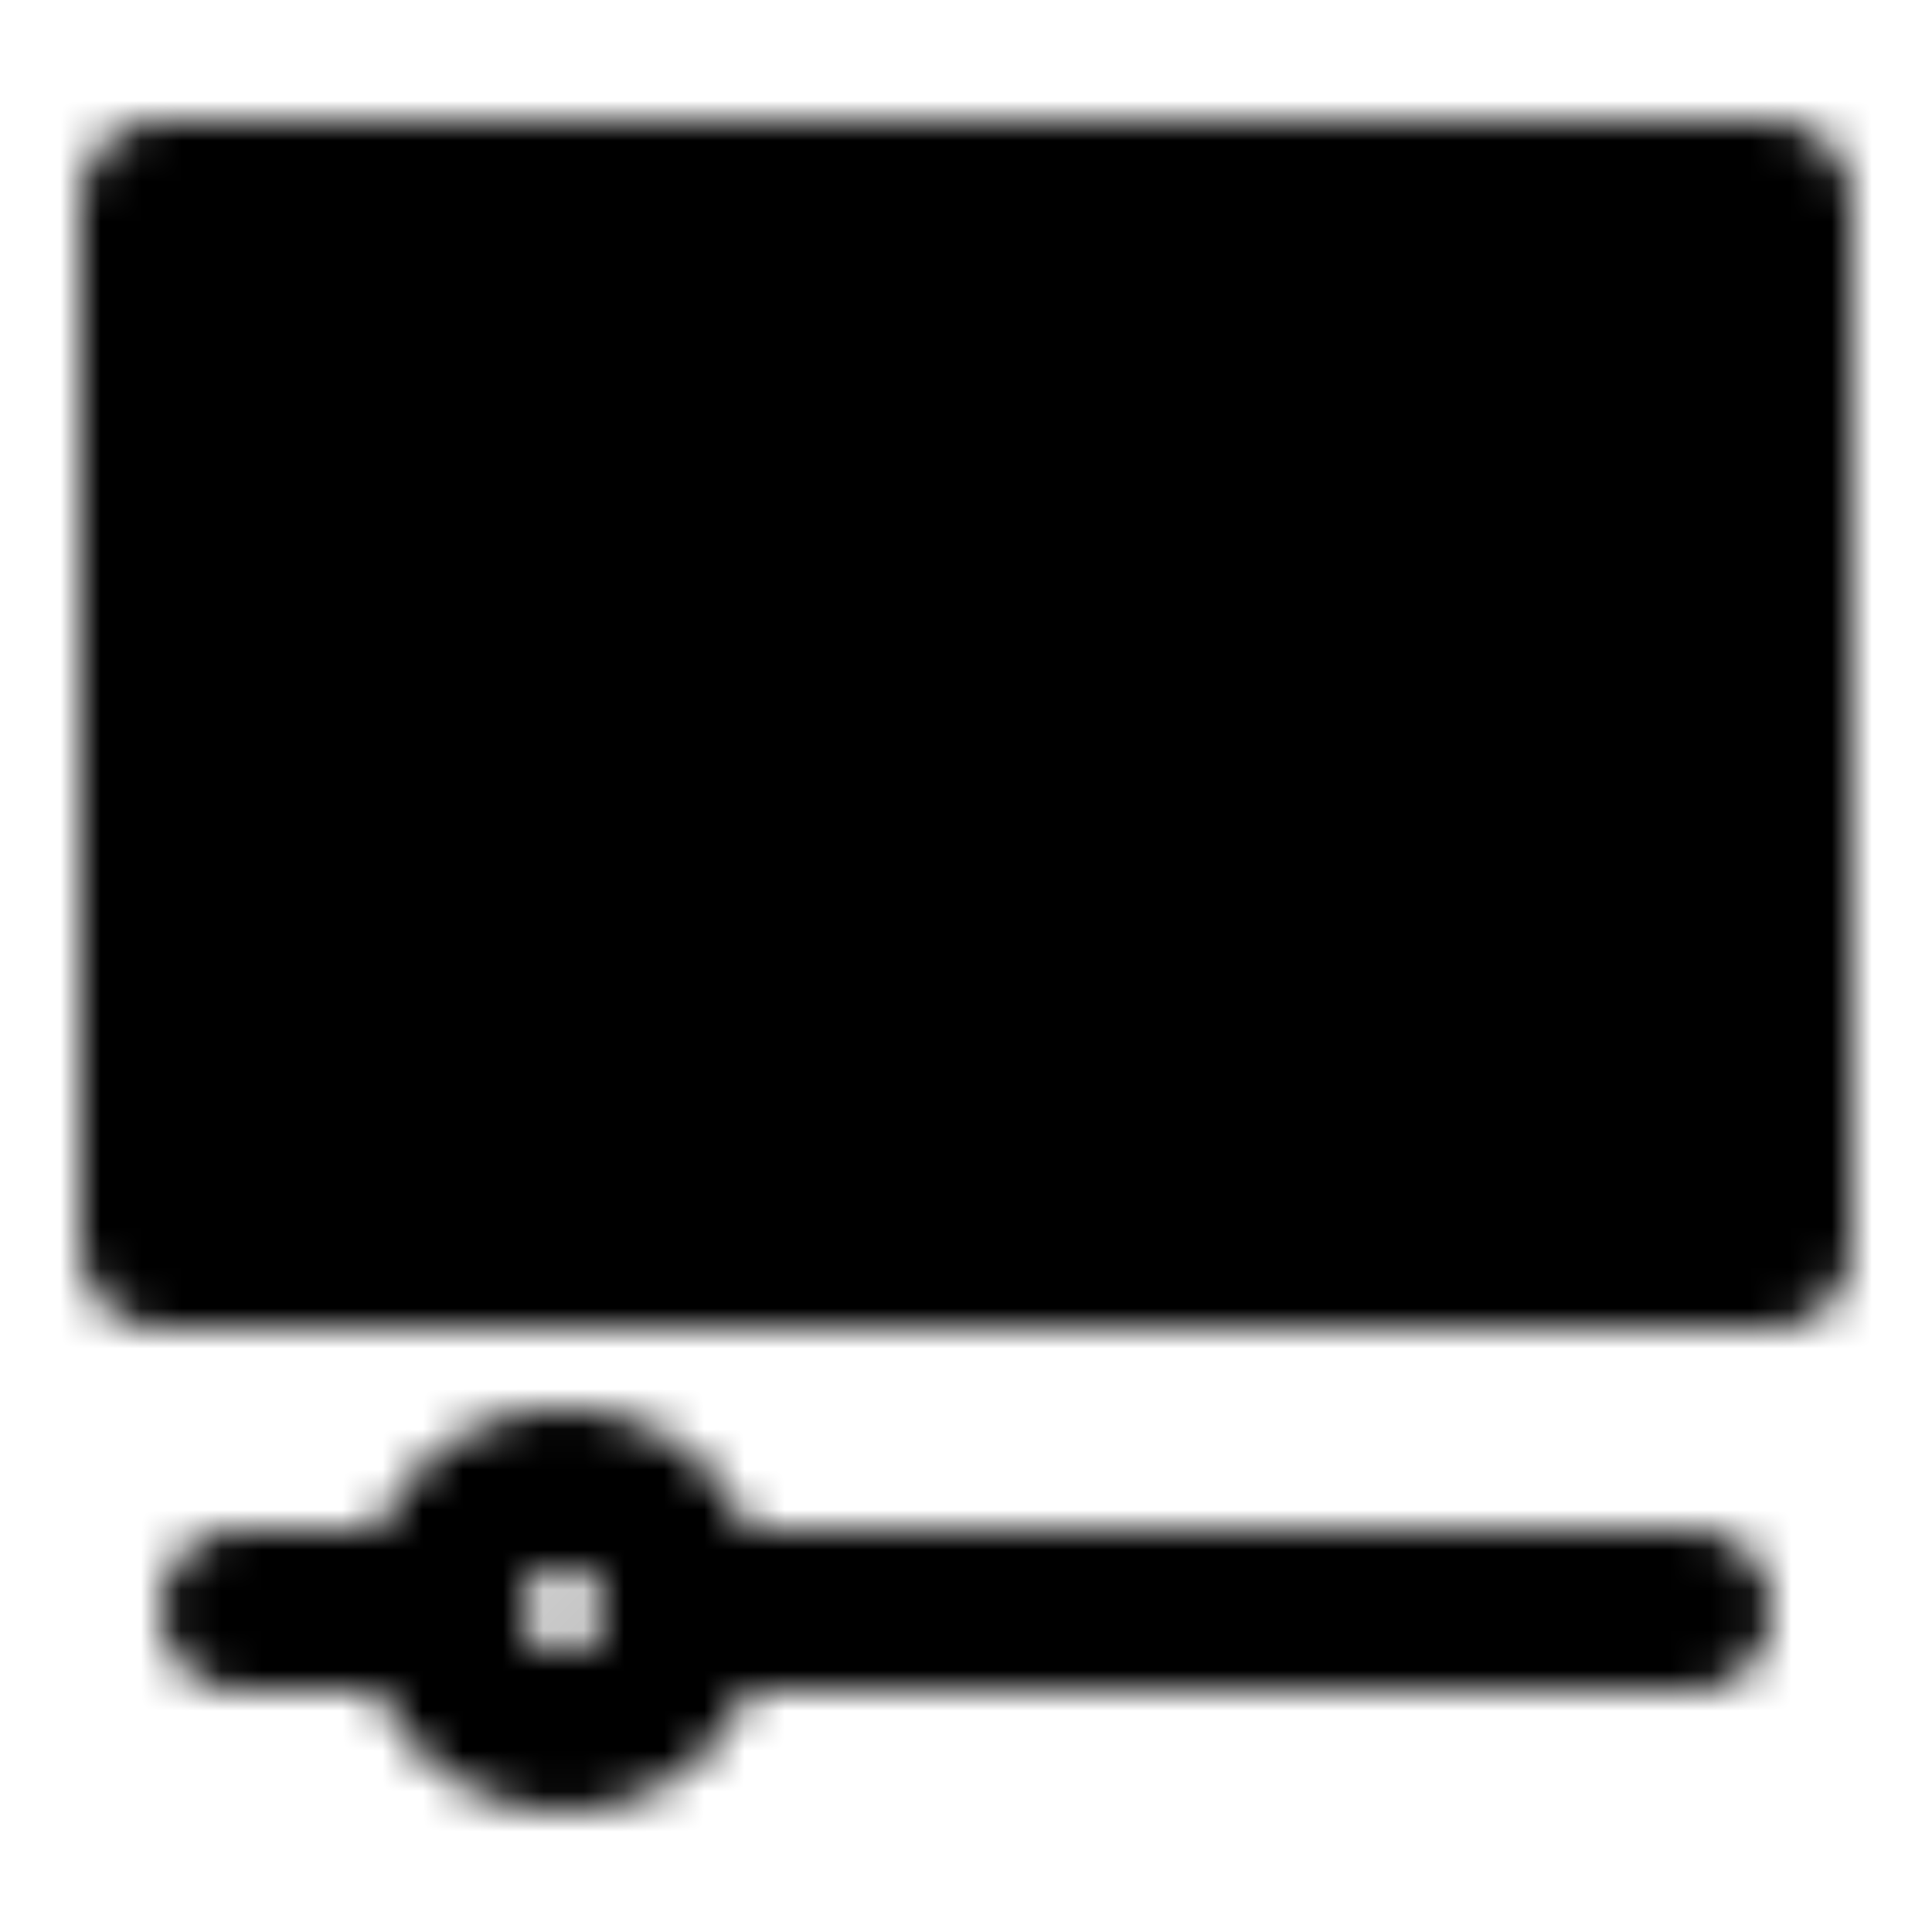
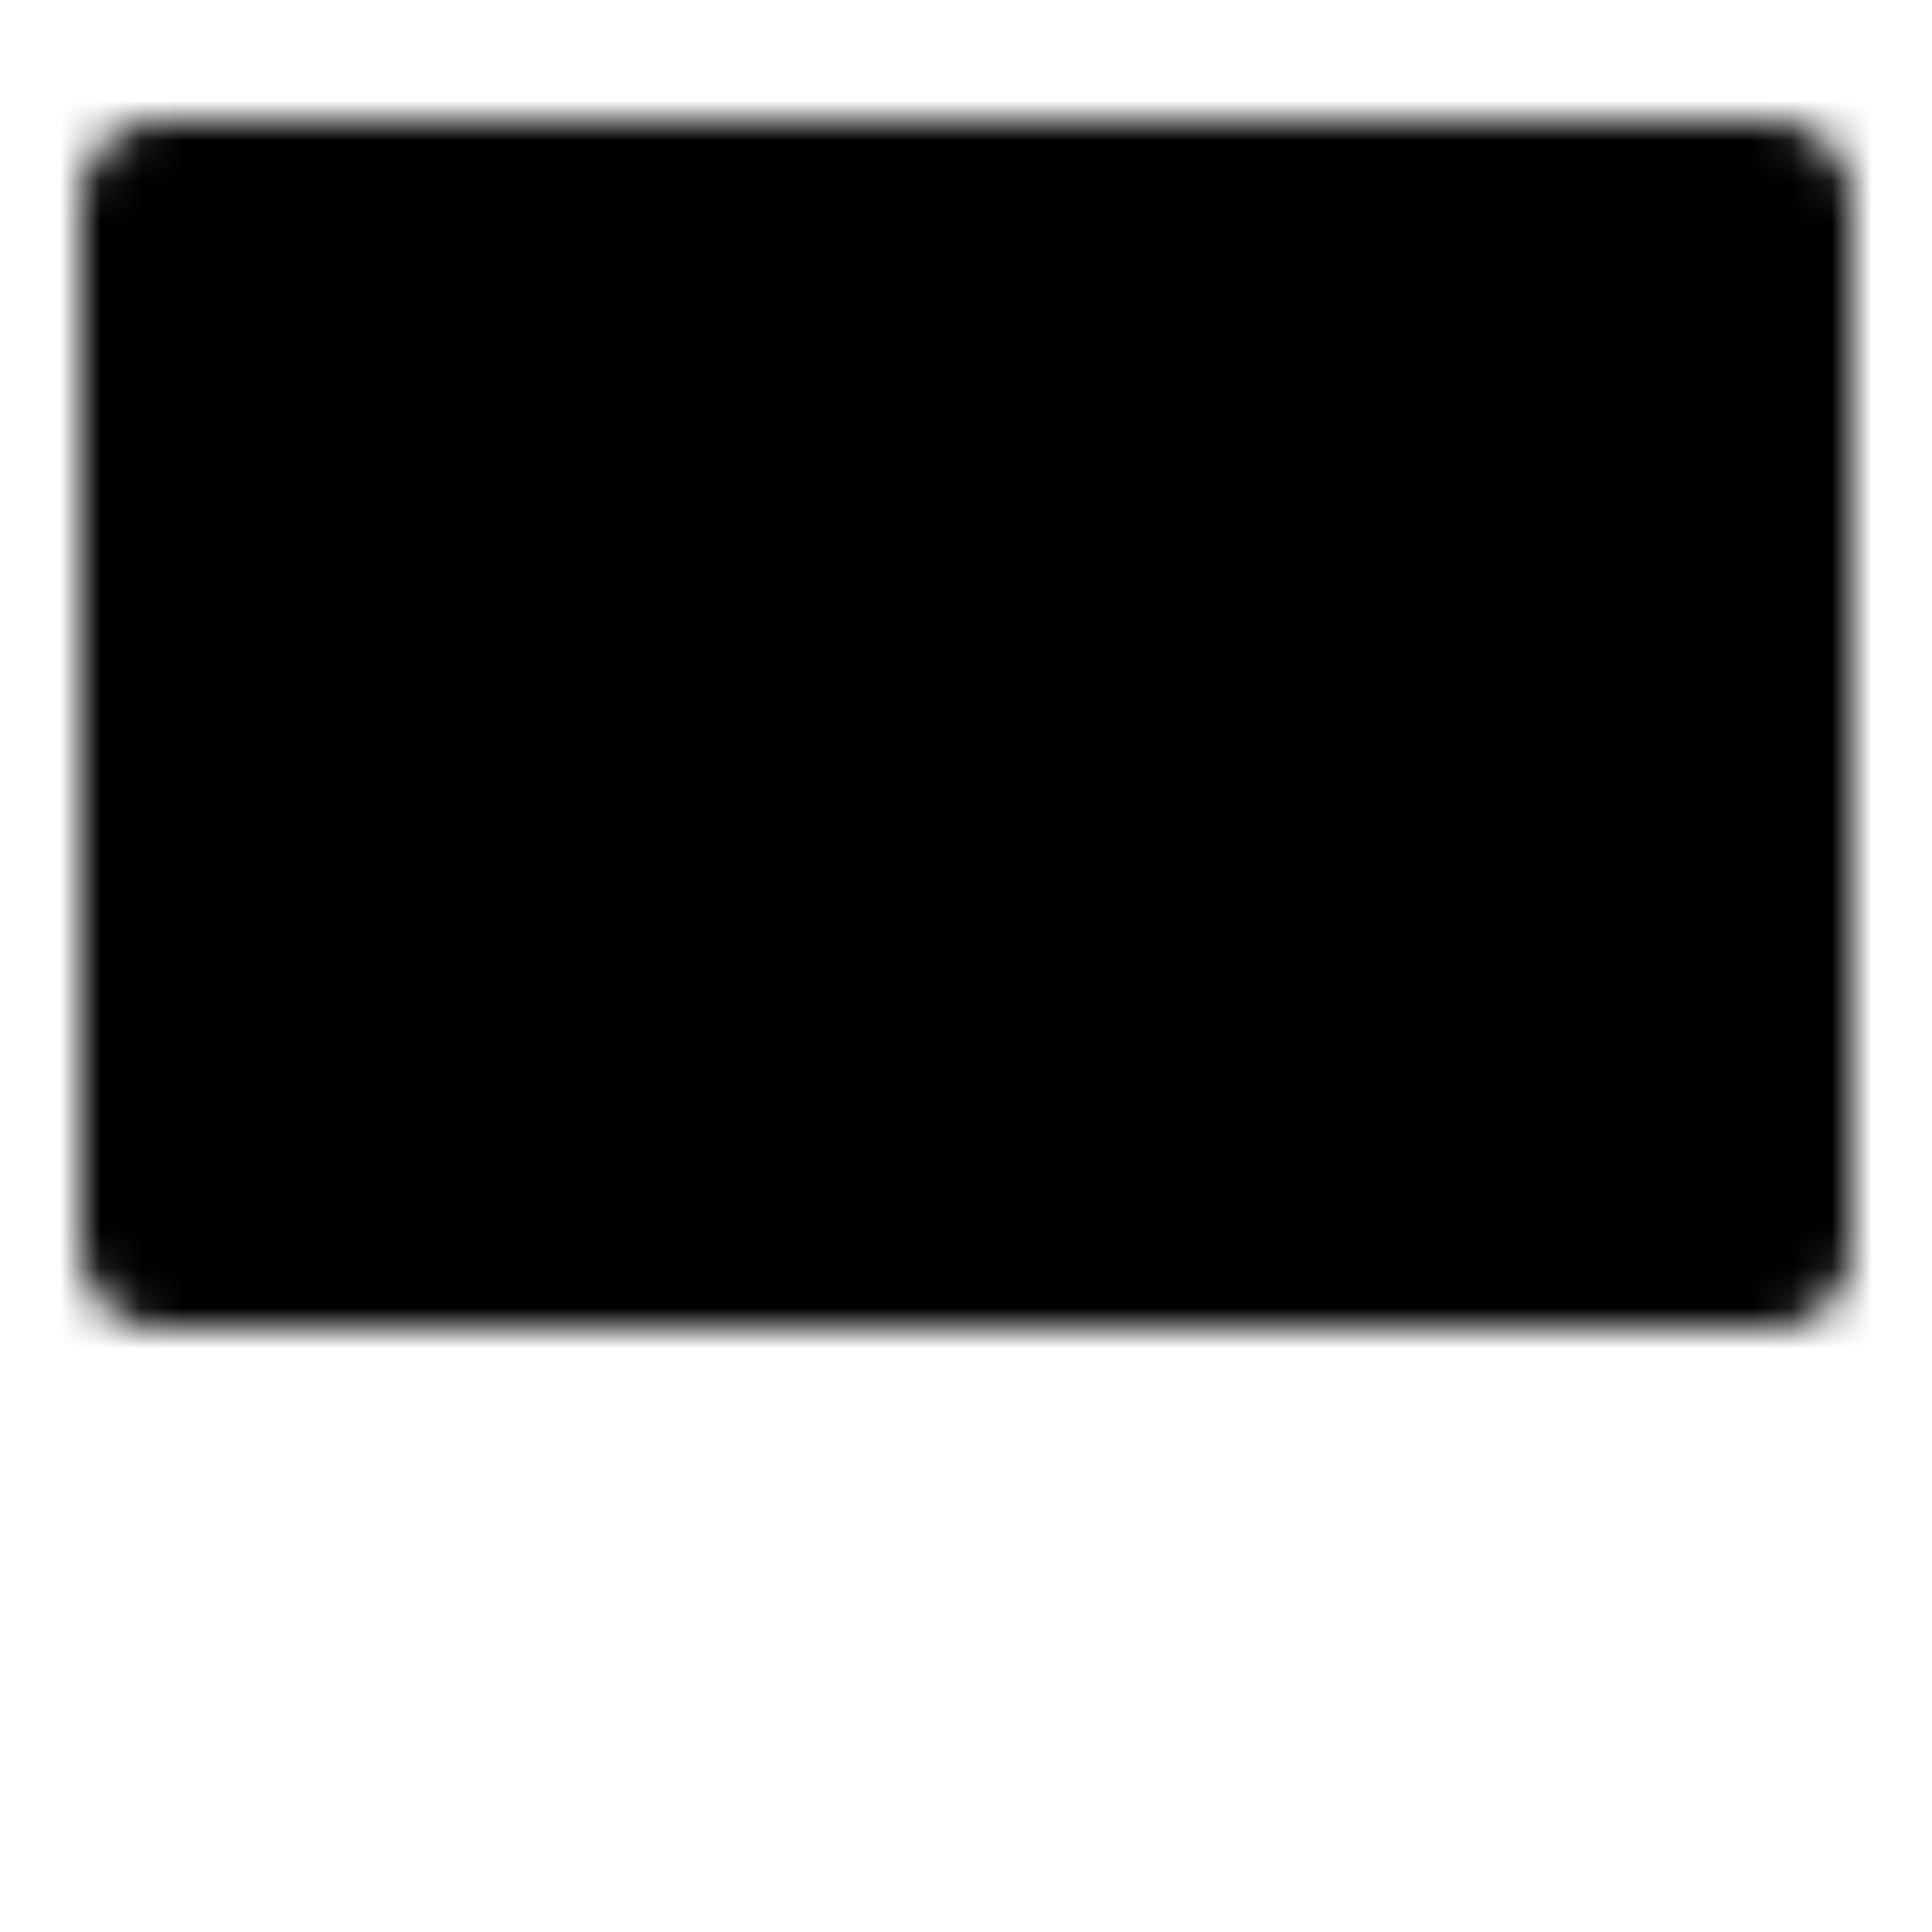
<svg xmlns="http://www.w3.org/2000/svg" width="800" height="800" viewBox="0 0 48 48">
  <defs>
    <mask id="ipTPlaybackProgress0">
      <g fill="none" stroke="#fff" stroke-linecap="round" stroke-linejoin="round" stroke-width="4">
        <path fill="#555" d="M4 5h40v26H4z" />
        <path fill="#555" d="m22 14l6 4l-6 4z" />
-         <path d="M11 40H6m11 0h25m-25 0a3 3 0 1 1-6 0a3 3 0 0 1 6 0" />
      </g>
    </mask>
  </defs>
  <path fill="currentColor" d="M0 0h48v48H0z" mask="url(#ipTPlaybackProgress0)" />
</svg>